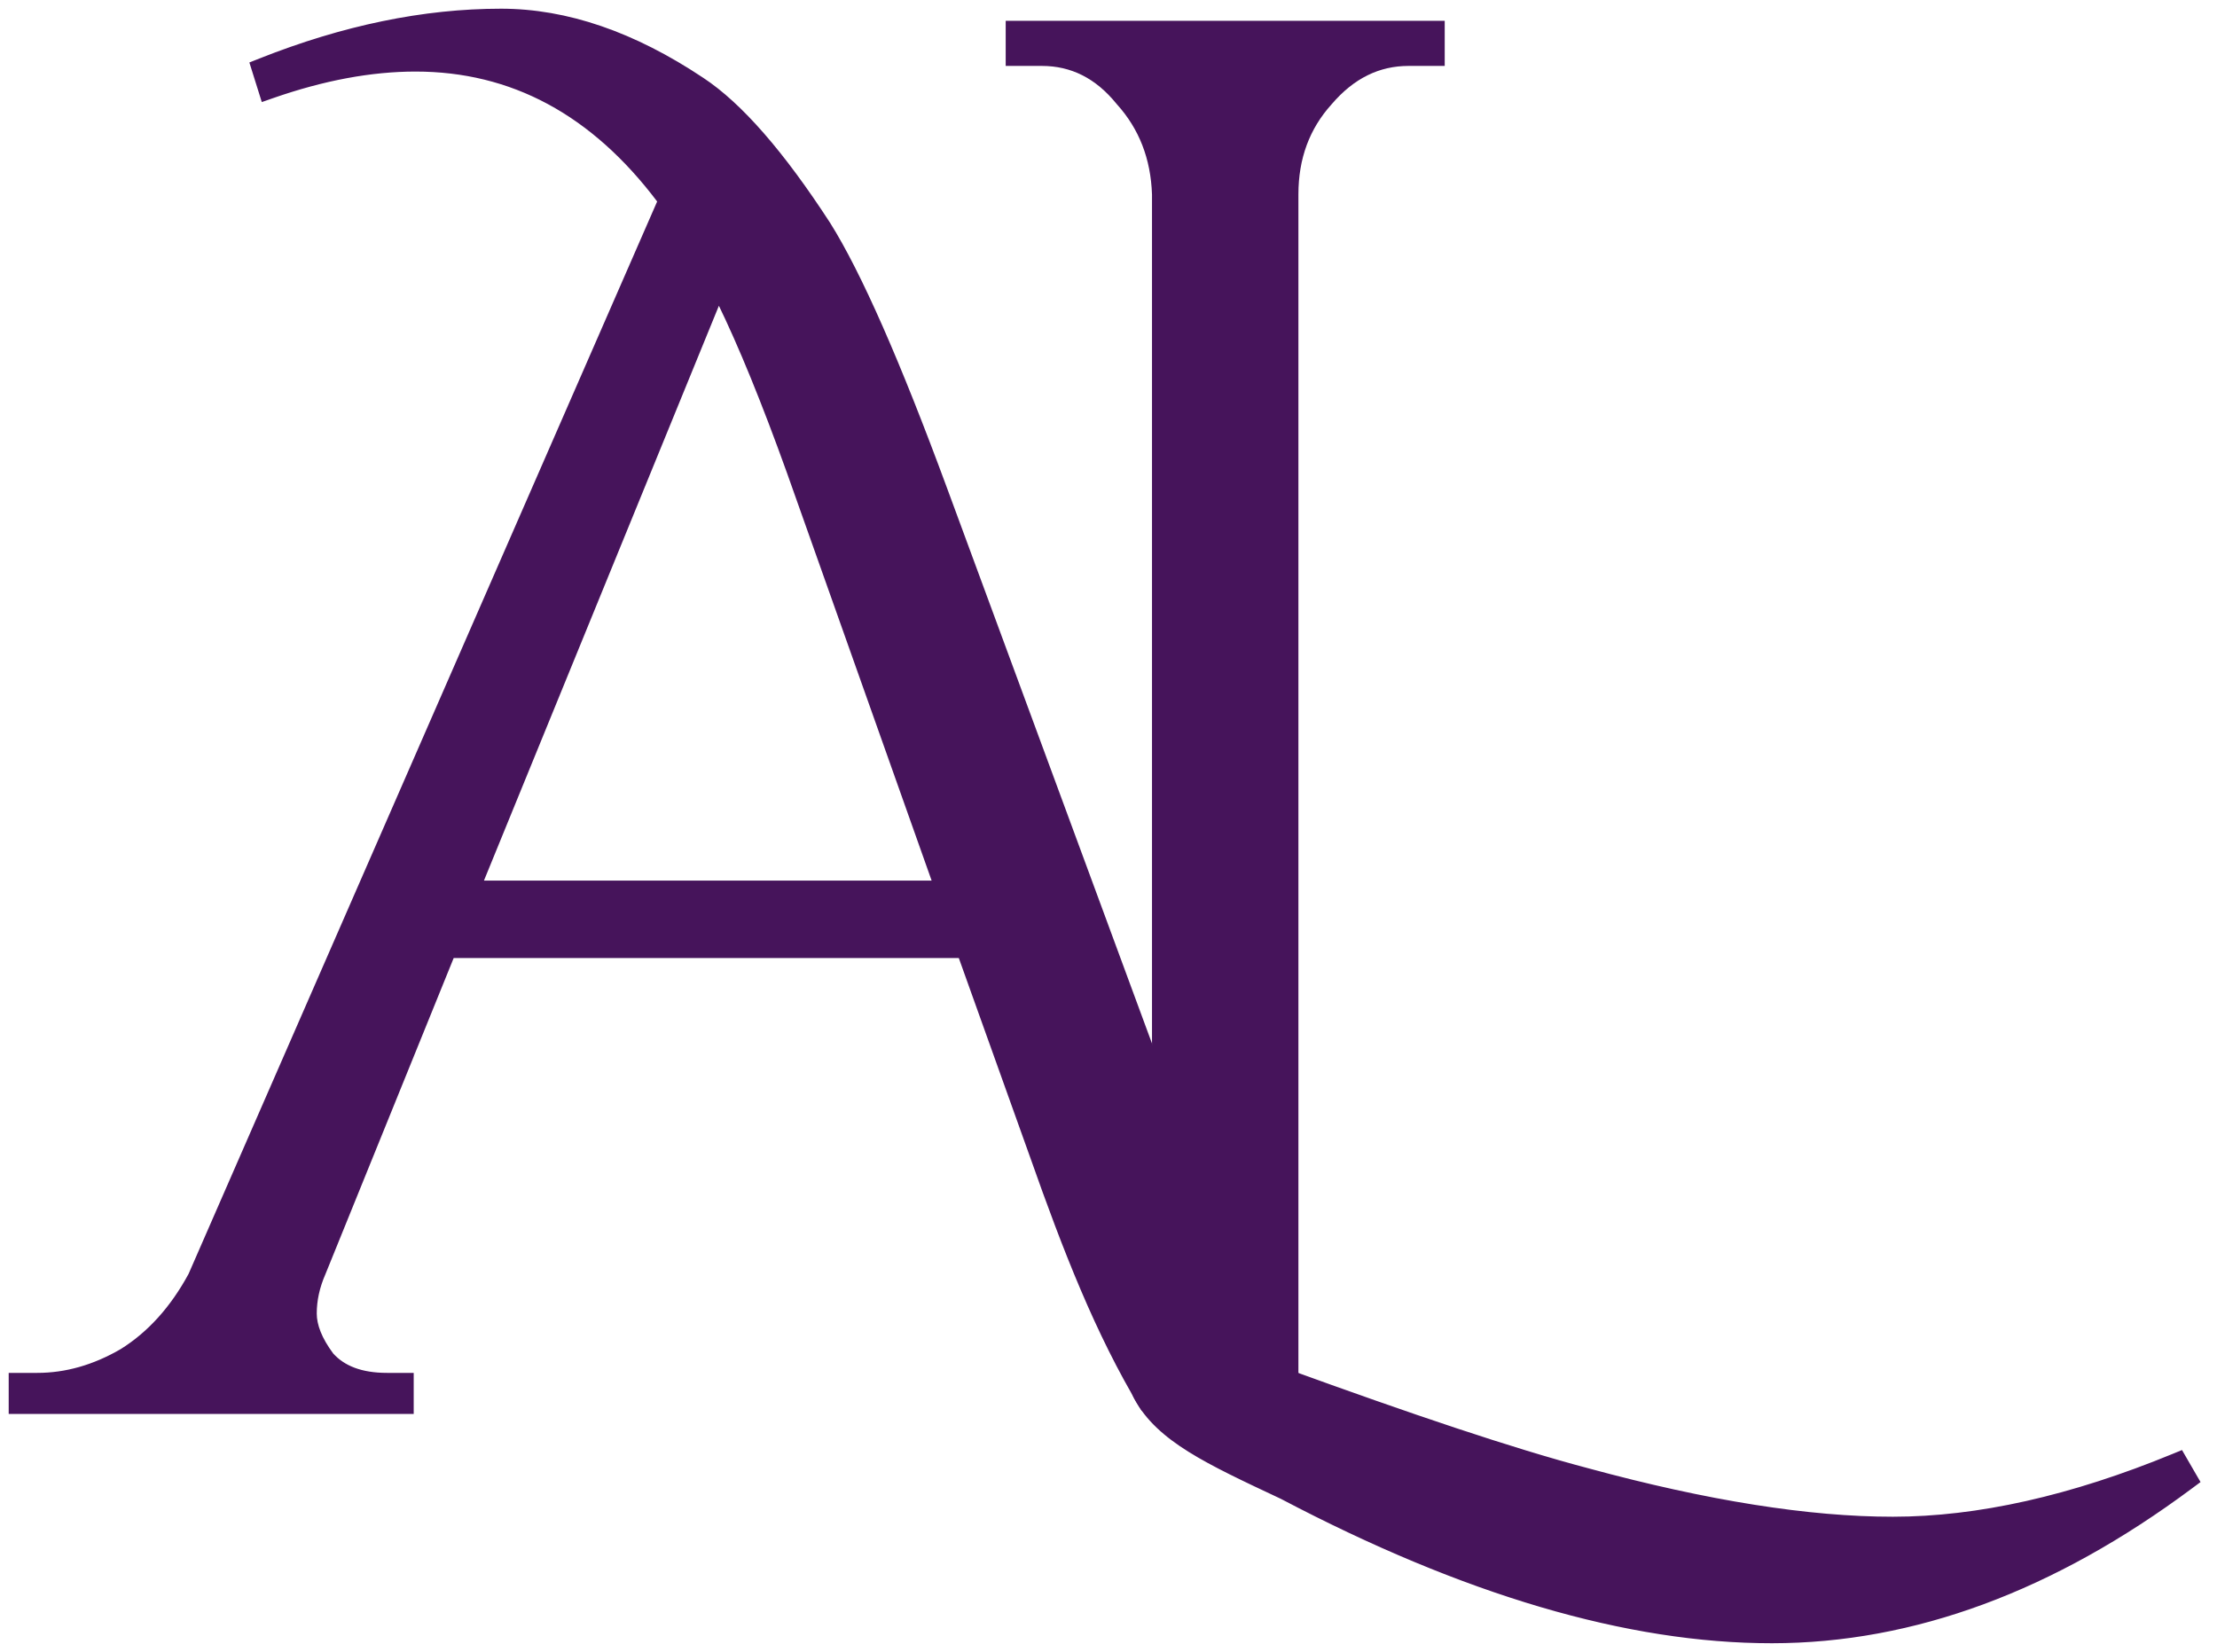
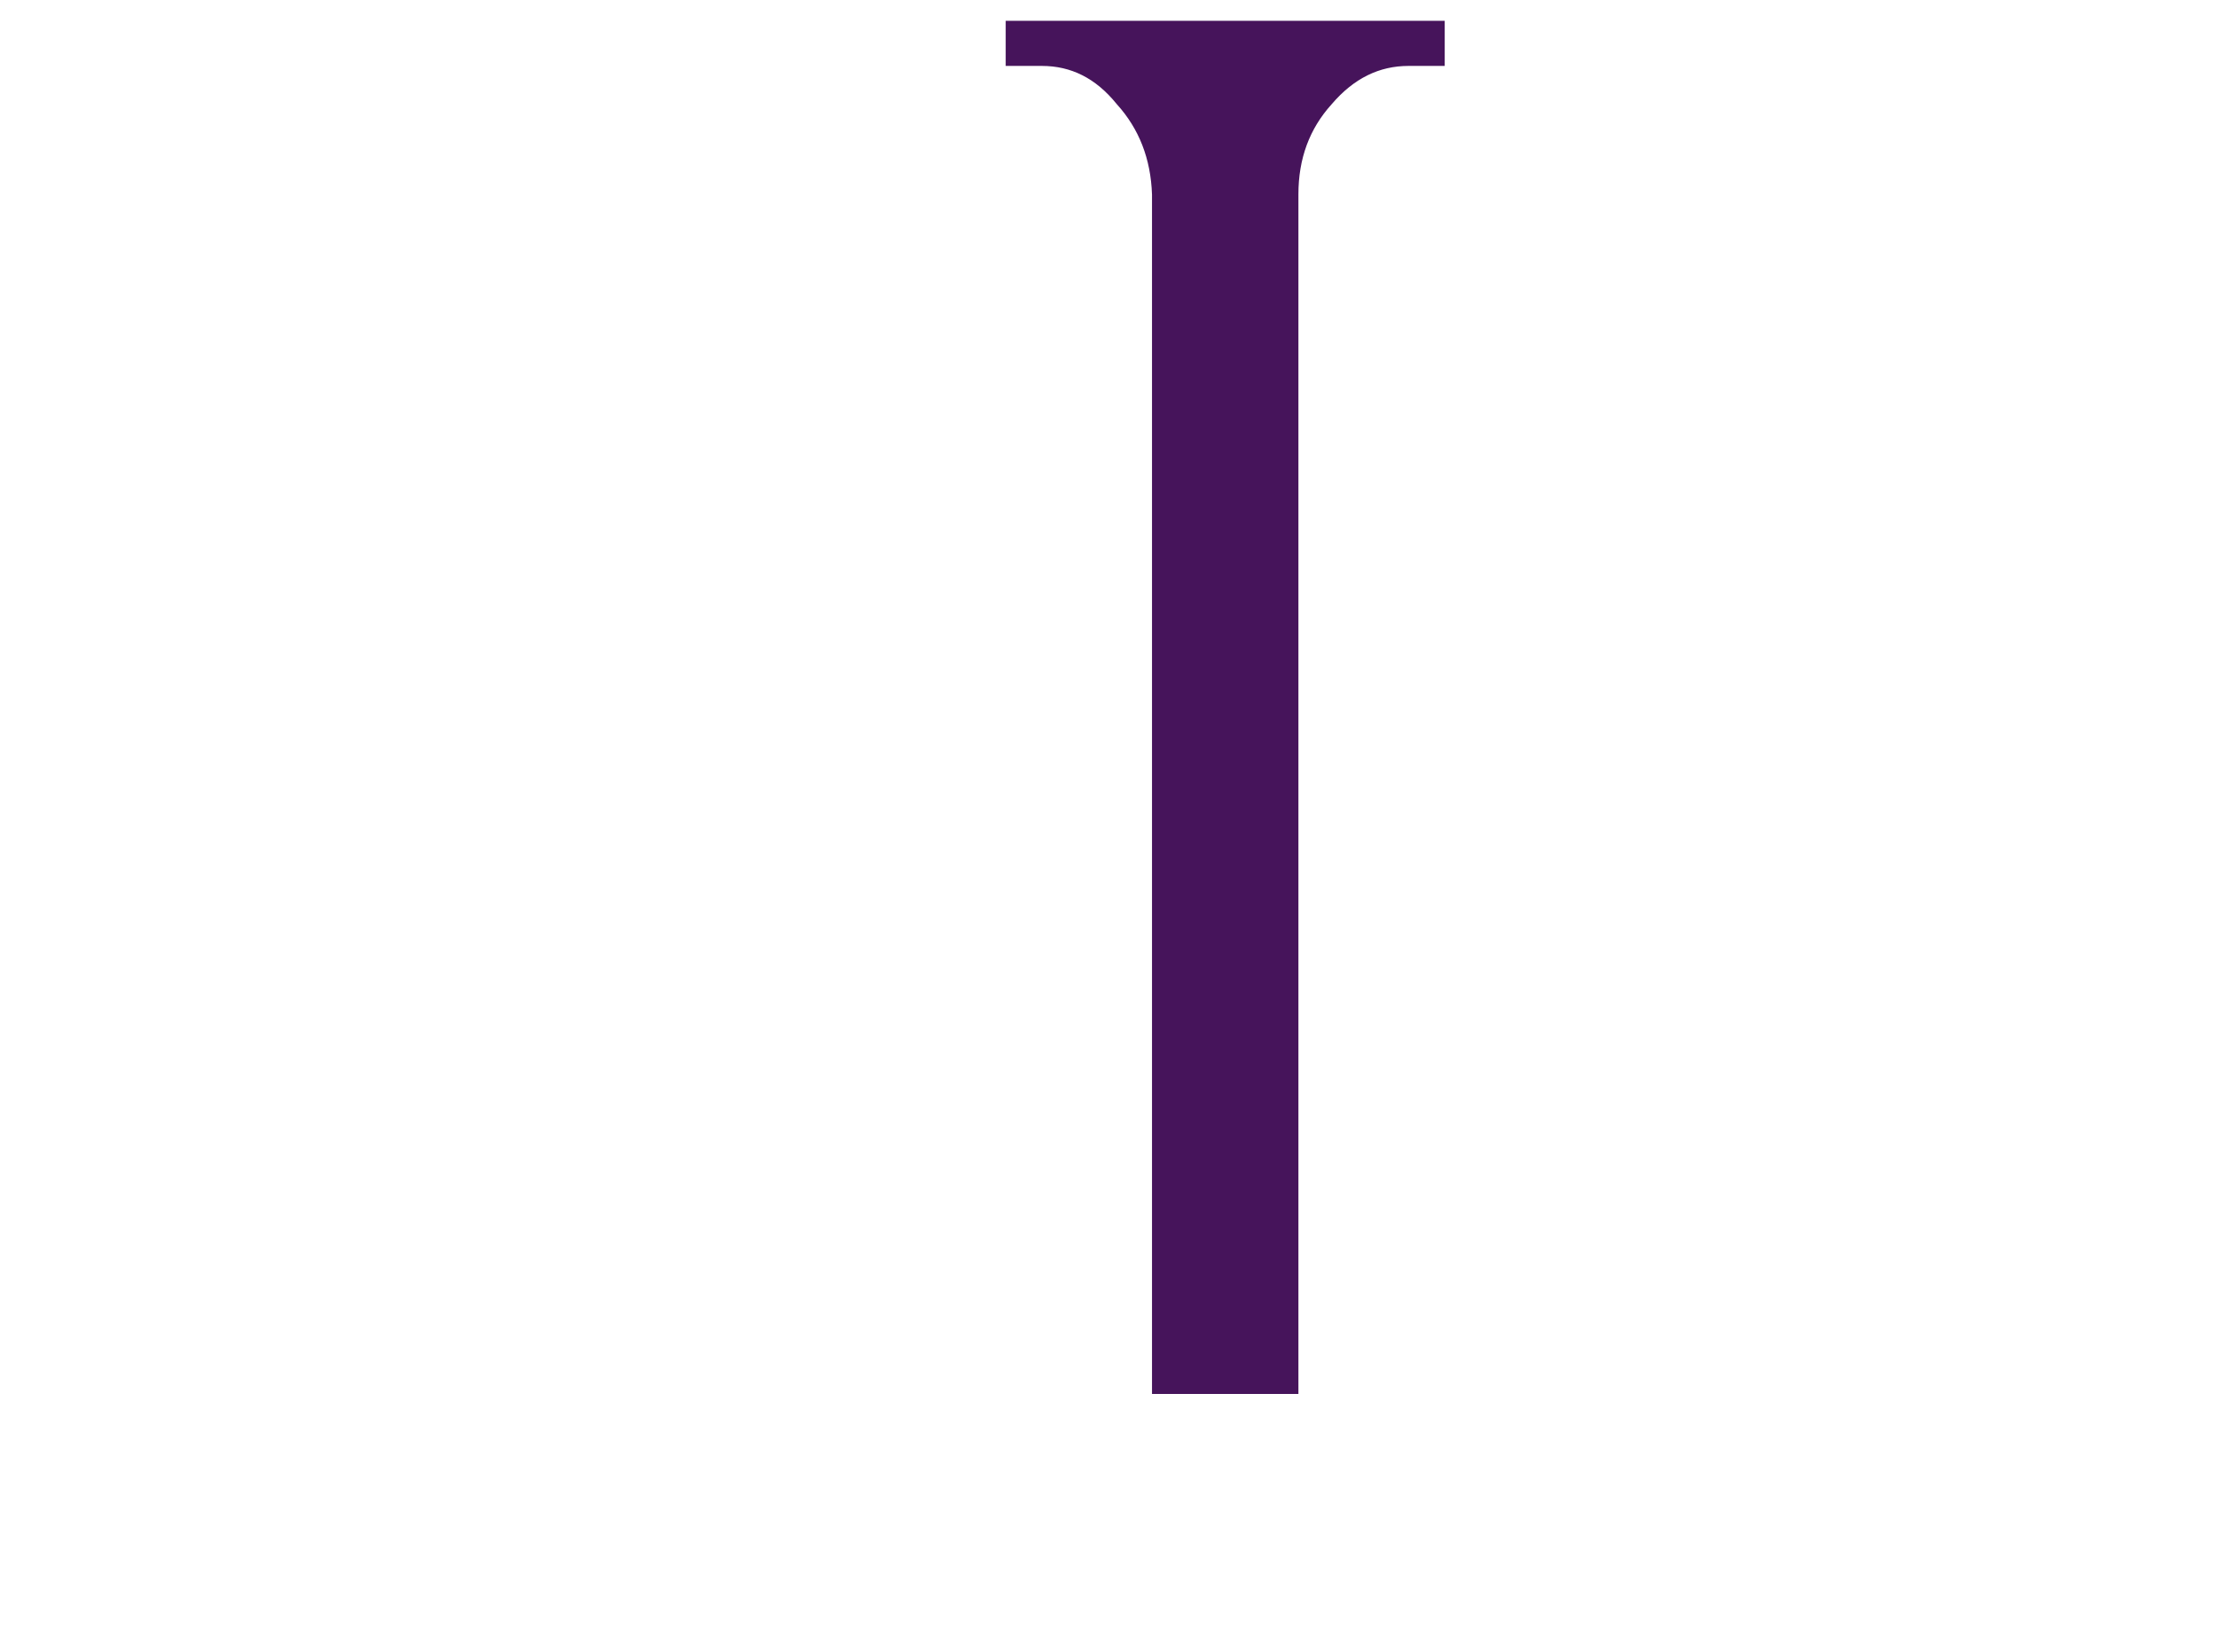
<svg xmlns="http://www.w3.org/2000/svg" width="805" height="600" viewBox="0 0 805 600" fill="none">
-   <path d="M94.322 21.726L91.163 22.98L92.181 26.223L94.251 32.819L95.383 36.423L98.949 35.176C117.506 28.689 134.812 25.487 150.893 25.487C185.759 25.487 215.146 41.16 239.188 73.099L68.912 462.825C62.284 475.025 53.991 484.135 44.084 490.321C34.012 496.171 23.842 499.032 13.528 499.032H7.316H3.658V502.691V509.287V512.946H7.316H146.061H149.719V509.287V502.691V499.032H146.061H140.538C131.175 499.032 124.759 496.43 120.596 491.8C116.327 486.053 114.515 481.136 114.515 476.966C114.515 472.236 115.543 467.455 117.661 462.598L117.698 462.511L164.4 347.382H348.496L374.543 420.137C374.544 420.14 374.545 420.142 374.546 420.145C386.494 454.016 398.201 484.157 414.511 511.247L414.839 511.791L415.33 512.193C416.645 513.268 418.605 513.908 420.302 514.349C422.19 514.84 424.496 515.26 427.031 515.611C432.11 516.314 438.372 516.773 444.58 516.897C450.774 517.021 457.043 516.815 462.108 516.148C464.629 515.816 466.98 515.355 468.918 514.708C470.665 514.125 472.852 513.151 474.112 511.293L475.363 509.45L474.301 507.493C453.467 469.098 443.073 446.423 427.667 405.764C427.665 405.759 427.663 405.754 427.661 405.75L343.46 177.552C326.432 131.376 312.286 99.172 301.019 81.228L300.988 81.18C284.354 55.57 269.066 37.897 255.074 28.673C230.25 12.115 205.859 3.658 181.955 3.658C153.812 3.658 124.592 9.71 94.322 21.726ZM174.977 320.276L260.996 109.797C268.676 125.554 277.077 146.097 286.192 171.473C286.192 171.471 286.194 171.476 286.192 171.473L338.99 320.276H174.977Z" fill="#46145B" />
-   <path d="M286.192 171.473C277.077 146.097 268.676 125.554 260.996 109.797L174.977 320.276H338.99L286.192 171.473ZM286.192 171.473C286.194 171.476 286.192 171.471 286.192 171.473ZM94.322 21.726L91.163 22.98L92.181 26.223L94.251 32.819L95.383 36.423L98.949 35.176C117.506 28.689 134.812 25.487 150.893 25.487C185.759 25.487 215.146 41.16 239.188 73.099L68.912 462.825C62.284 475.025 53.991 484.135 44.084 490.321C34.012 496.171 23.842 499.032 13.528 499.032H7.316H3.658V502.691V509.287V512.946H7.316H146.061H149.719V509.287V502.691V499.032H146.061H140.538C131.175 499.032 124.759 496.43 120.596 491.8C116.327 486.053 114.515 481.136 114.515 476.966C114.515 472.236 115.543 467.455 117.661 462.598L117.698 462.511L164.4 347.382H348.496L374.543 420.137C374.544 420.14 374.545 420.142 374.546 420.145C386.494 454.016 398.201 484.157 414.511 511.247L414.839 511.791L415.33 512.193C416.645 513.268 418.605 513.908 420.302 514.349C422.19 514.84 424.496 515.26 427.031 515.611C432.11 516.314 438.372 516.773 444.58 516.897C450.774 517.021 457.043 516.815 462.108 516.148C464.629 515.816 466.98 515.355 468.918 514.708C470.665 514.125 472.852 513.151 474.112 511.293L475.363 509.45L474.301 507.493C453.467 469.098 443.073 446.423 427.667 405.764C427.665 405.759 427.663 405.754 427.661 405.75L343.46 177.552C326.432 131.376 312.286 99.172 301.019 81.228L300.988 81.18C284.354 55.57 269.066 37.897 255.074 28.673C230.25 12.115 205.859 3.658 181.955 3.658C153.812 3.658 124.592 9.71 94.322 21.726Z" stroke="#46145B" />
  <path d="M405.814 37.405L405.876 37.481L405.941 37.554C414.045 46.528 418.352 57.491 418.797 70.647V502.032V505.69H422.455H467.3H470.958V502.032V70.586C470.958 57.442 475.037 46.508 483.123 37.554L483.187 37.48C491.328 27.965 500.705 23.438 511.455 23.438H520.423H524.081V19.779V11.714V8.056H520.423H369.33H365.672V11.714V19.779V23.438H369.33H378.3C389.036 23.438 398.151 27.95 405.814 37.405Z" fill="#46145B" stroke="#46145B" />
-   <path d="M576.566 533.649L576.541 533.642C548.676 526.276 512.236 513.924 466.277 497.236L465.943 497.115L465.593 497.06L465.029 500.675C465.593 497.06 465.594 497.06 465.593 497.06L465.579 497.058L465.545 497.053L465.416 497.033L464.926 496.959C464.5 496.896 463.879 496.806 463.095 496.696C461.526 496.477 459.297 496.18 456.648 495.868C451.362 495.247 444.348 494.562 437.54 494.324C430.848 494.09 423.938 494.27 419.075 495.571C416.734 496.198 414.111 497.271 412.508 499.386C411.634 500.538 411.123 501.928 411.116 503.469C411.108 504.952 411.565 506.346 412.236 507.598C416.413 515.406 423.087 521.305 431.84 526.77C440.505 532.179 451.546 537.361 464.741 543.554L464.927 543.641L465.305 543.819C531.545 578.656 590.943 596.237 643.414 596.206C694.834 596.175 745.634 577.314 795.749 539.984L798.368 538.037L796.729 535.216L793.678 529.941L792.076 527.175L789.12 528.392C751.999 543.674 718.089 551.246 687.343 551.265C656.846 551.282 619.941 545.446 576.566 533.649Z" fill="#46145B" />
-   <path d="M465.593 497.06L465.943 497.115L466.277 497.236C512.236 513.924 548.676 526.276 576.541 533.642L576.566 533.649C619.941 545.446 656.846 551.282 687.343 551.265C718.089 551.246 751.999 543.674 789.12 528.392L792.076 527.175L793.678 529.941L796.729 535.216L798.368 538.037L795.749 539.984C745.634 577.314 694.834 596.175 643.414 596.206C590.943 596.237 531.545 578.656 465.305 543.819L464.927 543.641L464.741 543.554C451.546 537.361 440.505 532.179 431.84 526.77C423.087 521.305 416.413 515.406 412.236 507.598C411.565 506.346 411.108 504.952 411.116 503.469C411.123 501.928 411.634 500.538 412.508 499.386C414.111 497.271 416.734 496.198 419.075 495.571C423.938 494.27 430.848 494.09 437.54 494.324C444.348 494.562 451.362 495.247 456.648 495.868C459.297 496.18 461.526 496.477 463.095 496.696C463.879 496.806 464.5 496.896 464.926 496.959L465.416 497.033L465.545 497.053L465.579 497.058L465.593 497.06ZM465.593 497.06L465.029 500.675C465.593 497.06 465.594 497.06 465.593 497.06Z" stroke="#46145B" />
</svg>